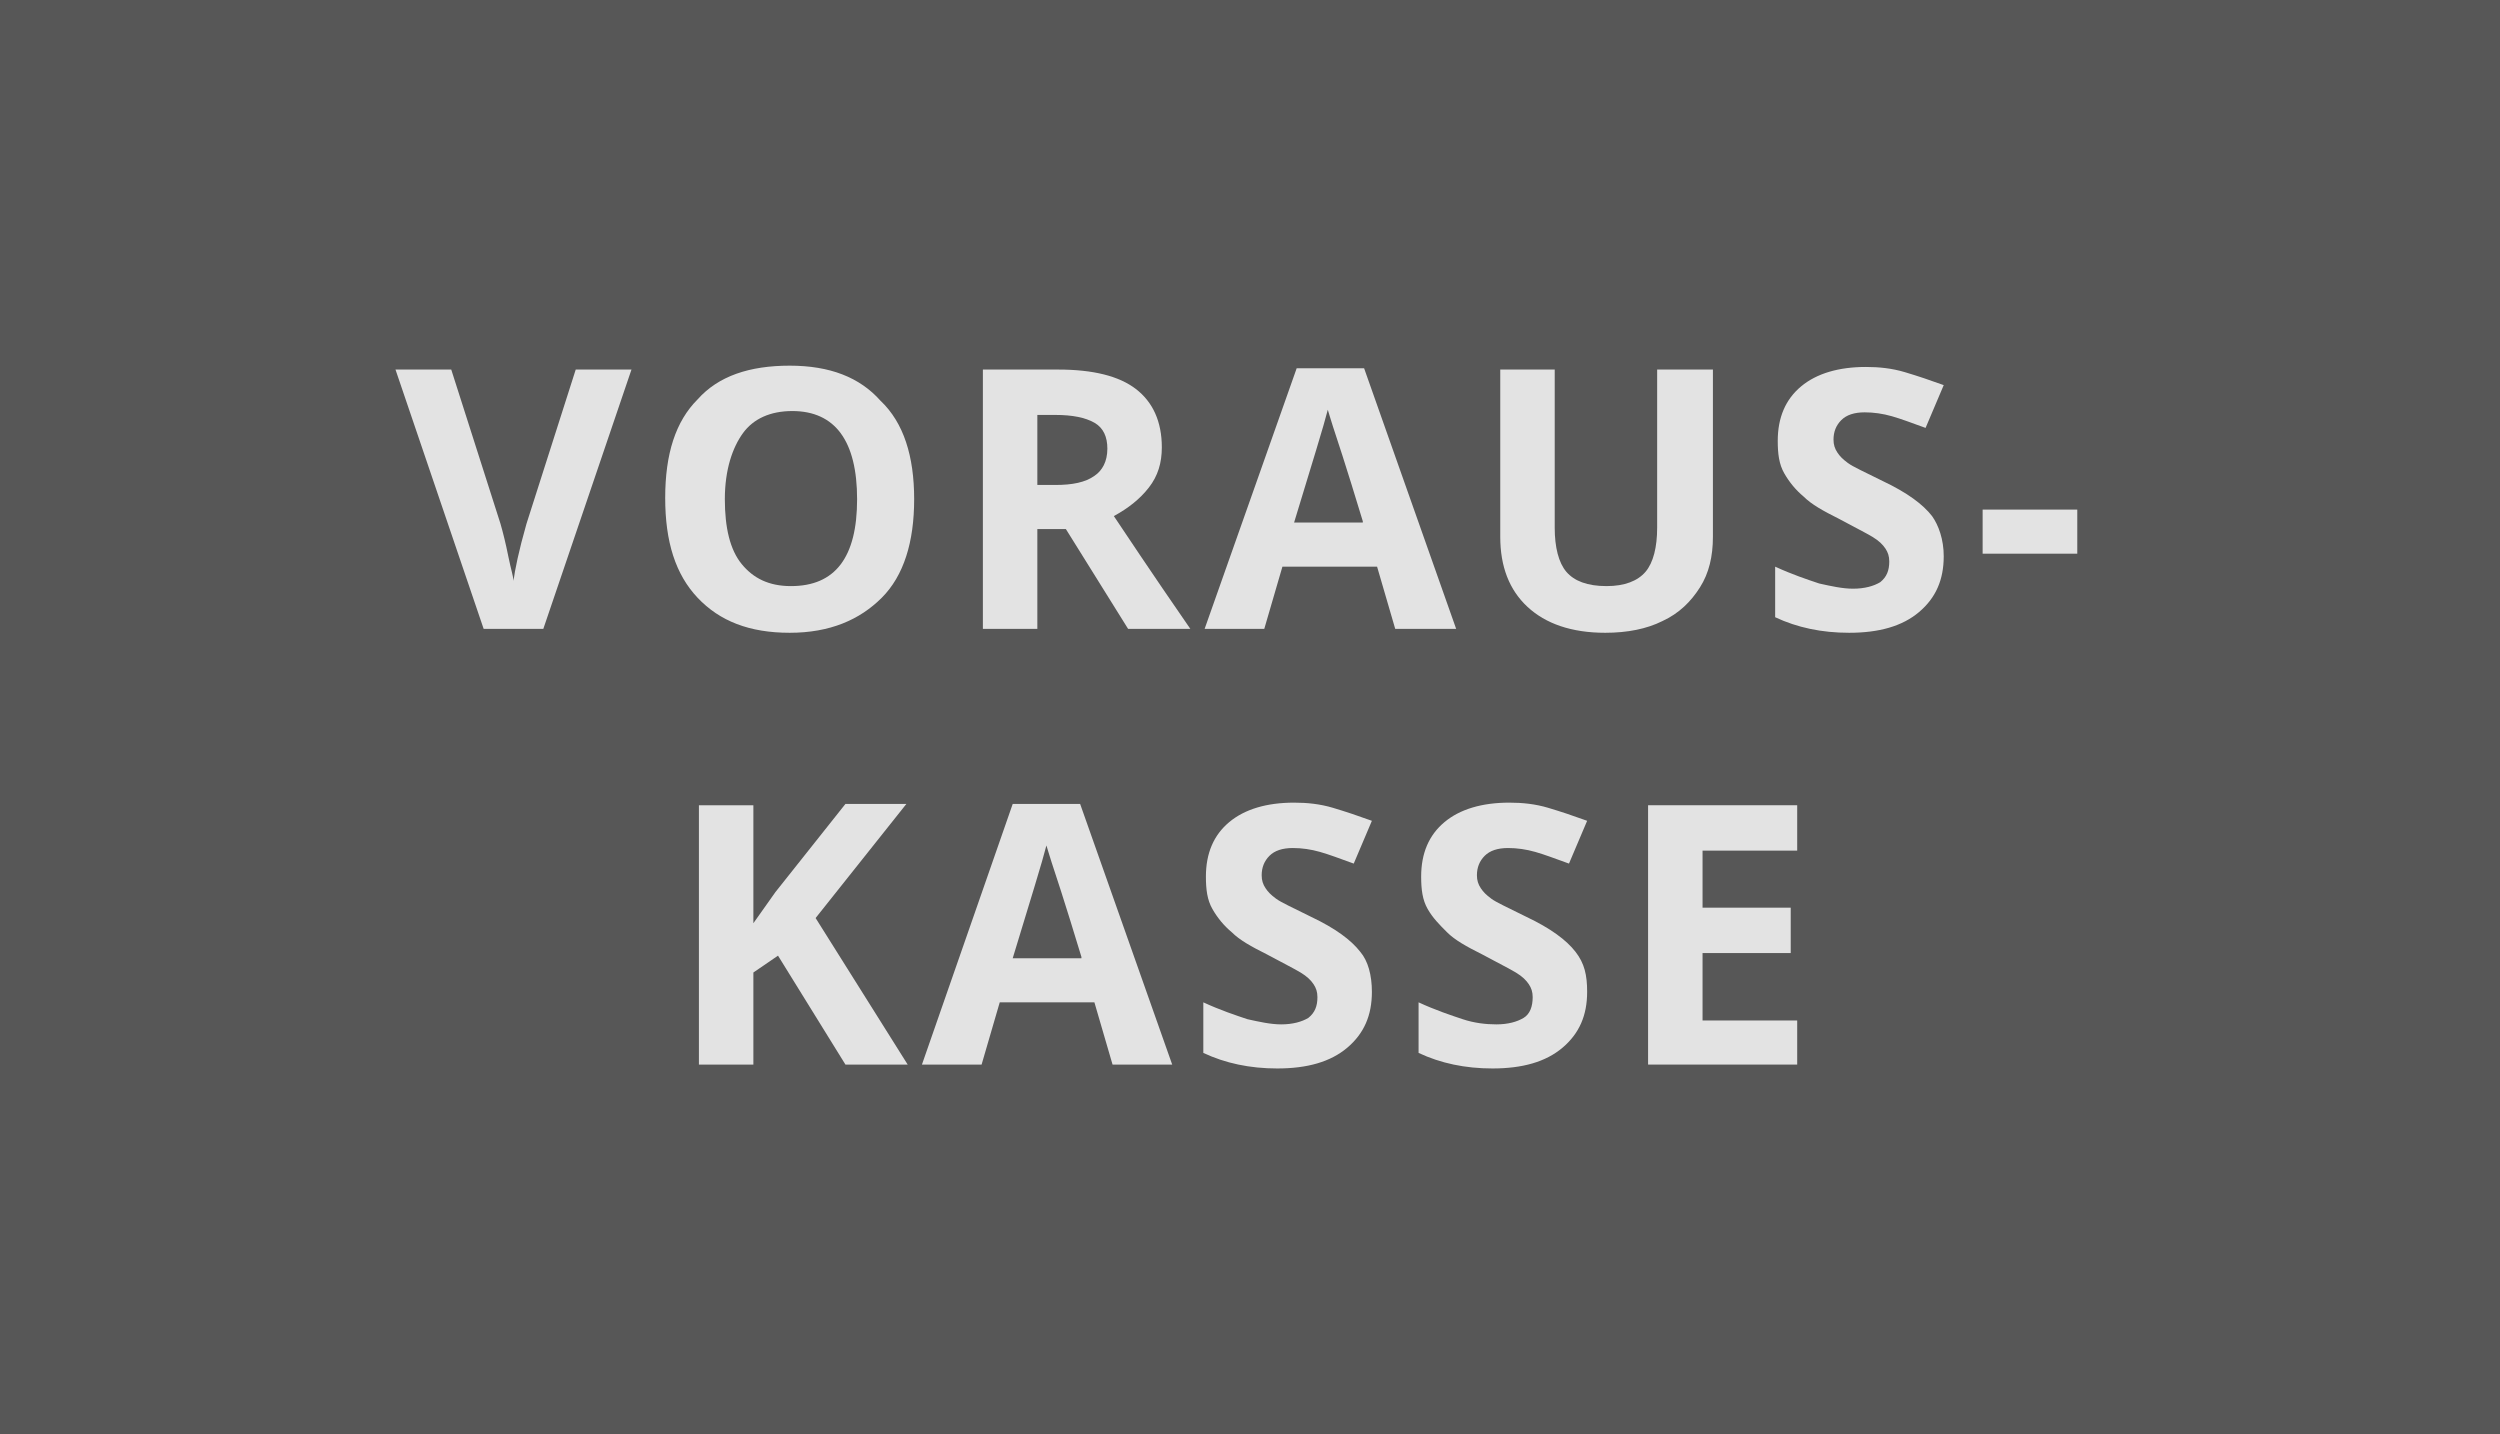
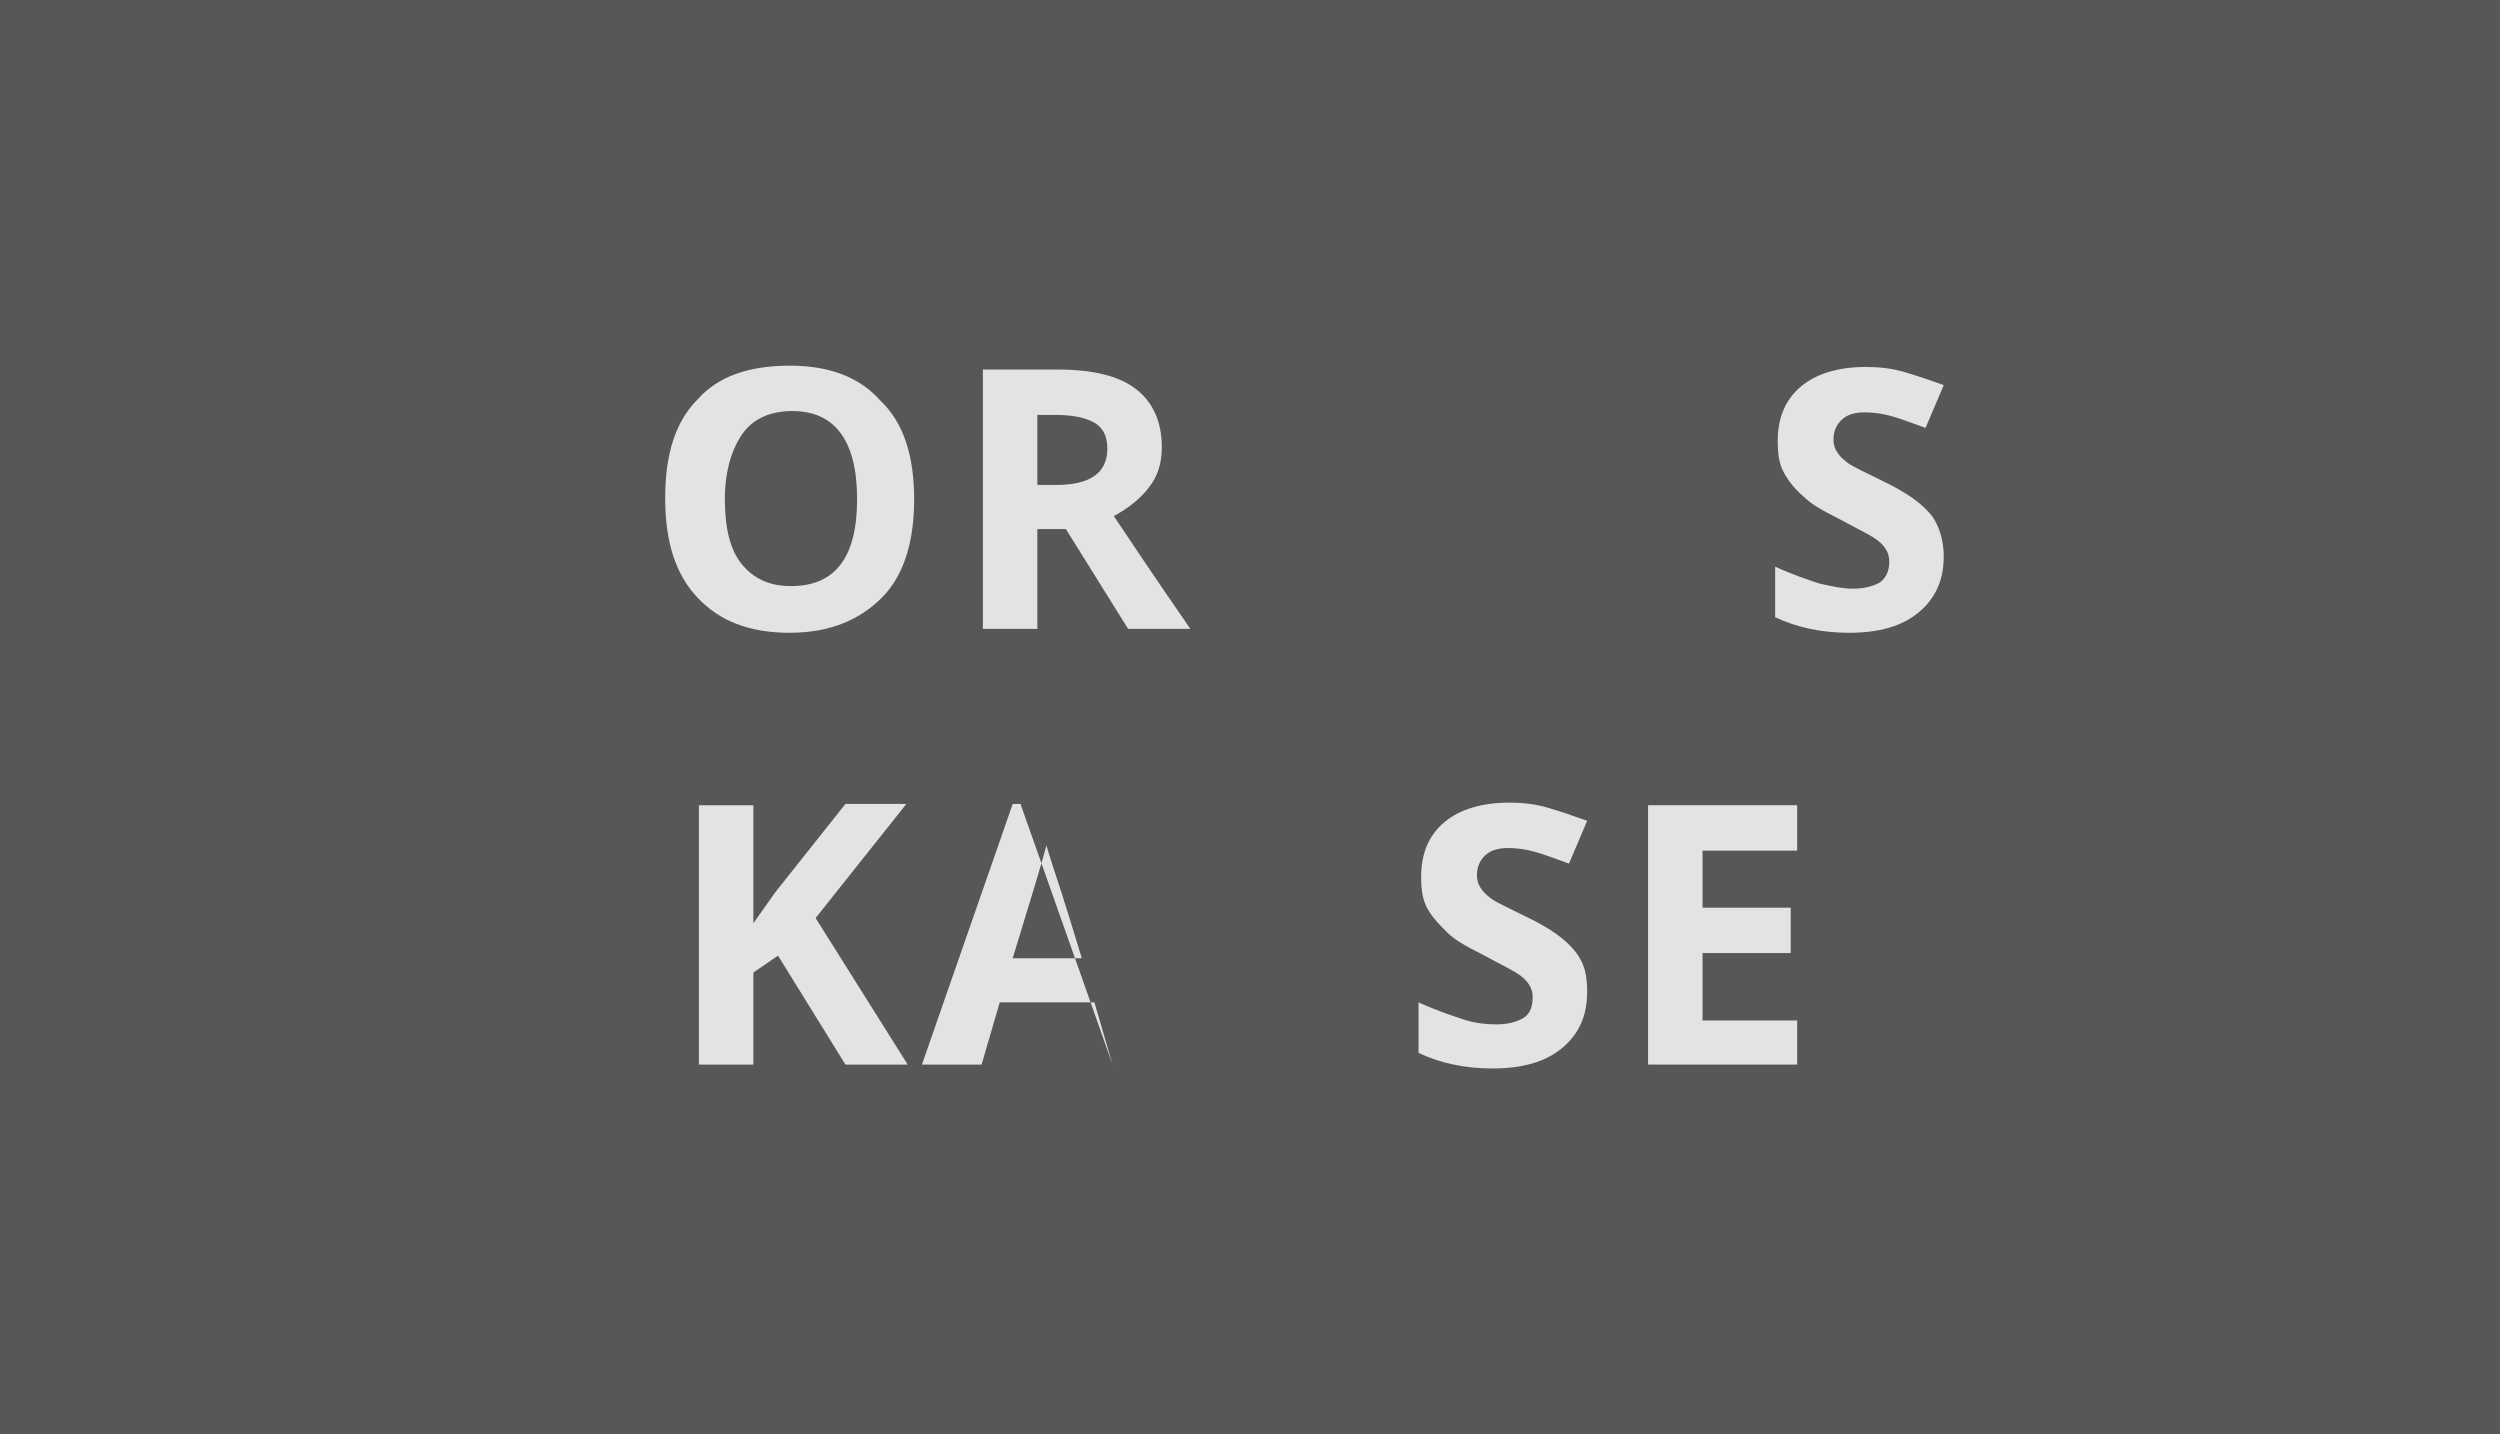
<svg xmlns="http://www.w3.org/2000/svg" id="a" viewBox="0 0 192.8 110.6">
  <defs>
    <style>.b{fill:#575757;}.c{fill:#e3e3e3;}</style>
  </defs>
  <rect class="b" width="192.8" height="110.6" />
  <g>
-     <path class="c" d="M44.4,28.5h4.3l-6.8,20h-4.6l-6.8-20h4.3l3.8,11.9c.2,.7,.4,1.5,.6,2.5s.4,1.6,.4,1.9c.1-.8,.4-2.3,1-4.4l3.8-11.9Z" />
    <path class="c" d="M70.5,38.5c0,3.3-.8,5.9-2.5,7.6s-4,2.7-7.1,2.7-5.4-.9-7.1-2.7-2.5-4.3-2.5-7.7,.8-5.9,2.5-7.6c1.6-1.8,4-2.6,7.1-2.6s5.4,.9,7,2.7c1.8,1.7,2.6,4.3,2.6,7.6Zm-14.6,0c0,2.2,.4,3.9,1.3,5s2.1,1.7,3.8,1.7c3.4,0,5.1-2.2,5.1-6.7s-1.7-6.8-5-6.8c-1.7,0-3,.6-3.8,1.7s-1.4,2.8-1.4,5.1Z" />
    <path class="c" d="M80,40.8v7.7h-4.2V28.5h5.8c2.7,0,4.7,.5,6,1.5s2,2.5,2,4.5c0,1.2-.3,2.2-1,3.1s-1.6,1.6-2.7,2.2c3,4.5,5,7.4,5.9,8.7h-4.8l-4.8-7.7h-2.2Zm0-3.4h1.4c1.3,0,2.3-.2,3-.7,.6-.4,1-1.1,1-2.1,0-.9-.3-1.6-1-2s-1.7-.6-3-.6h-1.4v5.4Z" />
-     <path class="c" d="M107.6,48.5l-1.4-4.8h-7.3l-1.4,4.8h-4.6l7.1-20.1h5.2l7.1,20.1h-4.7Zm-2.5-8.3c-1.3-4.3-2.1-6.7-2.3-7.3-.2-.6-.3-1-.4-1.3-.3,1.2-1.2,4.1-2.6,8.7h5.3v-.1Z" />
-     <path class="c" d="M132.1,28.5v12.9c0,1.5-.3,2.8-1,3.9-.7,1.1-1.6,2-2.9,2.6-1.2,.6-2.7,.9-4.4,.9-2.6,0-4.6-.7-6-2s-2.1-3.1-2.1-5.4v-12.9h4.2v12.2c0,1.5,.3,2.7,.9,3.4s1.6,1.1,3.1,1.1c1.4,0,2.4-.4,3-1.1,.6-.7,.9-1.9,.9-3.4v-12.2h4.3Z" />
    <path class="c" d="M149.9,42.9c0,1.8-.6,3.2-1.9,4.3s-3.1,1.6-5.4,1.6c-2.1,0-4-.4-5.7-1.2v-3.9c1.3,.6,2.5,1,3.4,1.3,.9,.2,1.8,.4,2.6,.4,.9,0,1.6-.2,2.1-.5,.5-.4,.7-.9,.7-1.6,0-.4-.1-.7-.3-1s-.5-.6-1-.9-1.3-.7-2.6-1.4c-1.2-.6-2.1-1.1-2.7-1.7-.6-.5-1.1-1.1-1.5-1.8s-.5-1.5-.5-2.5c0-1.8,.6-3.2,1.8-4.2s2.9-1.5,5-1.5c1,0,2,.1,3,.4s1.9,.6,3,1l-1.4,3.3c-1.1-.4-1.9-.7-2.6-.9-.7-.2-1.4-.3-2.1-.3-.8,0-1.4,.2-1.8,.6-.4,.4-.6,.9-.6,1.5,0,.4,.1,.7,.3,1s.4,.5,.8,.8c.4,.3,1.3,.7,2.7,1.4,1.9,.9,3.1,1.8,3.8,2.7,.5,.7,.9,1.8,.9,3.1Z" />
-     <path class="c" d="M152.9,42.7v-3.4h7.3v3.4h-7.3Z" />
    <path class="c" d="M70,82.1h-4.8l-5.2-8.4-1.9,1.3v7.1h-4.2v-20h4.2v9.1l1.7-2.4,5.4-6.8h4.7l-7,8.8,7.1,11.3Z" />
-     <path class="c" d="M85.8,82.1l-1.4-4.8h-7.3l-1.4,4.8h-4.6l7-20.1h5.2l7.1,20.1h-4.6Zm-2.4-8.3c-1.3-4.3-2.1-6.7-2.3-7.3-.2-.6-.3-1-.4-1.3-.3,1.2-1.2,4.1-2.6,8.7h5.3v-.1Z" />
-     <path class="c" d="M105.8,76.5c0,1.8-.6,3.2-1.9,4.3s-3.1,1.6-5.4,1.6c-2.1,0-4-.4-5.7-1.2v-3.9c1.3,.6,2.5,1,3.4,1.3,.9,.2,1.8,.4,2.6,.4,.9,0,1.6-.2,2.1-.5,.5-.4,.7-.9,.7-1.6,0-.4-.1-.7-.3-1s-.5-.6-1-.9-1.3-.7-2.6-1.4c-1.2-.6-2.1-1.1-2.7-1.7-.6-.5-1.1-1.1-1.5-1.8-.4-.7-.5-1.5-.5-2.5,0-1.8,.6-3.2,1.8-4.2,1.2-1,2.9-1.5,5-1.5,1,0,2,.1,3,.4s1.9,.6,3,1l-1.4,3.3c-1.1-.4-1.9-.7-2.6-.9s-1.4-.3-2.1-.3c-.8,0-1.4,.2-1.8,.6s-.6,.9-.6,1.5c0,.4,.1,.7,.3,1,.2,.3,.4,.5,.8,.8s1.3,.7,2.7,1.4c1.9,.9,3.1,1.8,3.8,2.7,.6,.7,.9,1.8,.9,3.1Z" />
+     <path class="c" d="M85.8,82.1l-1.4-4.8h-7.3l-1.4,4.8h-4.6l7-20.1h5.2h-4.6Zm-2.4-8.3c-1.3-4.3-2.1-6.7-2.3-7.3-.2-.6-.3-1-.4-1.3-.3,1.2-1.2,4.1-2.6,8.7h5.3v-.1Z" />
    <path class="c" d="M122.4,76.5c0,1.8-.6,3.2-1.9,4.3s-3.1,1.6-5.4,1.6c-2.1,0-4-.4-5.7-1.2v-3.9c1.3,.6,2.5,1,3.4,1.3s1.8,.4,2.6,.4c.9,0,1.6-.2,2.1-.5s.7-.9,.7-1.6c0-.4-.1-.7-.3-1s-.5-.6-1-.9-1.3-.7-2.6-1.4c-1.2-.6-2.1-1.1-2.7-1.7s-1.1-1.1-1.5-1.8-.5-1.5-.5-2.5c0-1.8,.6-3.2,1.8-4.2s2.9-1.5,5-1.5c1,0,2,.1,3,.4s1.9,.6,3,1l-1.4,3.3c-1.1-.4-1.9-.7-2.6-.9s-1.4-.3-2.1-.3c-.8,0-1.4,.2-1.8,.6s-.6,.9-.6,1.5c0,.4,.1,.7,.3,1s.4,.5,.8,.8,1.3,.7,2.7,1.4c1.9,.9,3.1,1.8,3.8,2.7s.9,1.8,.9,3.1Z" />
    <path class="c" d="M138.6,82.1h-11.5v-20h11.5v3.5h-7.3v4.4h6.8v3.5h-6.8v5.2h7.3v3.4Z" />
  </g>
</svg>